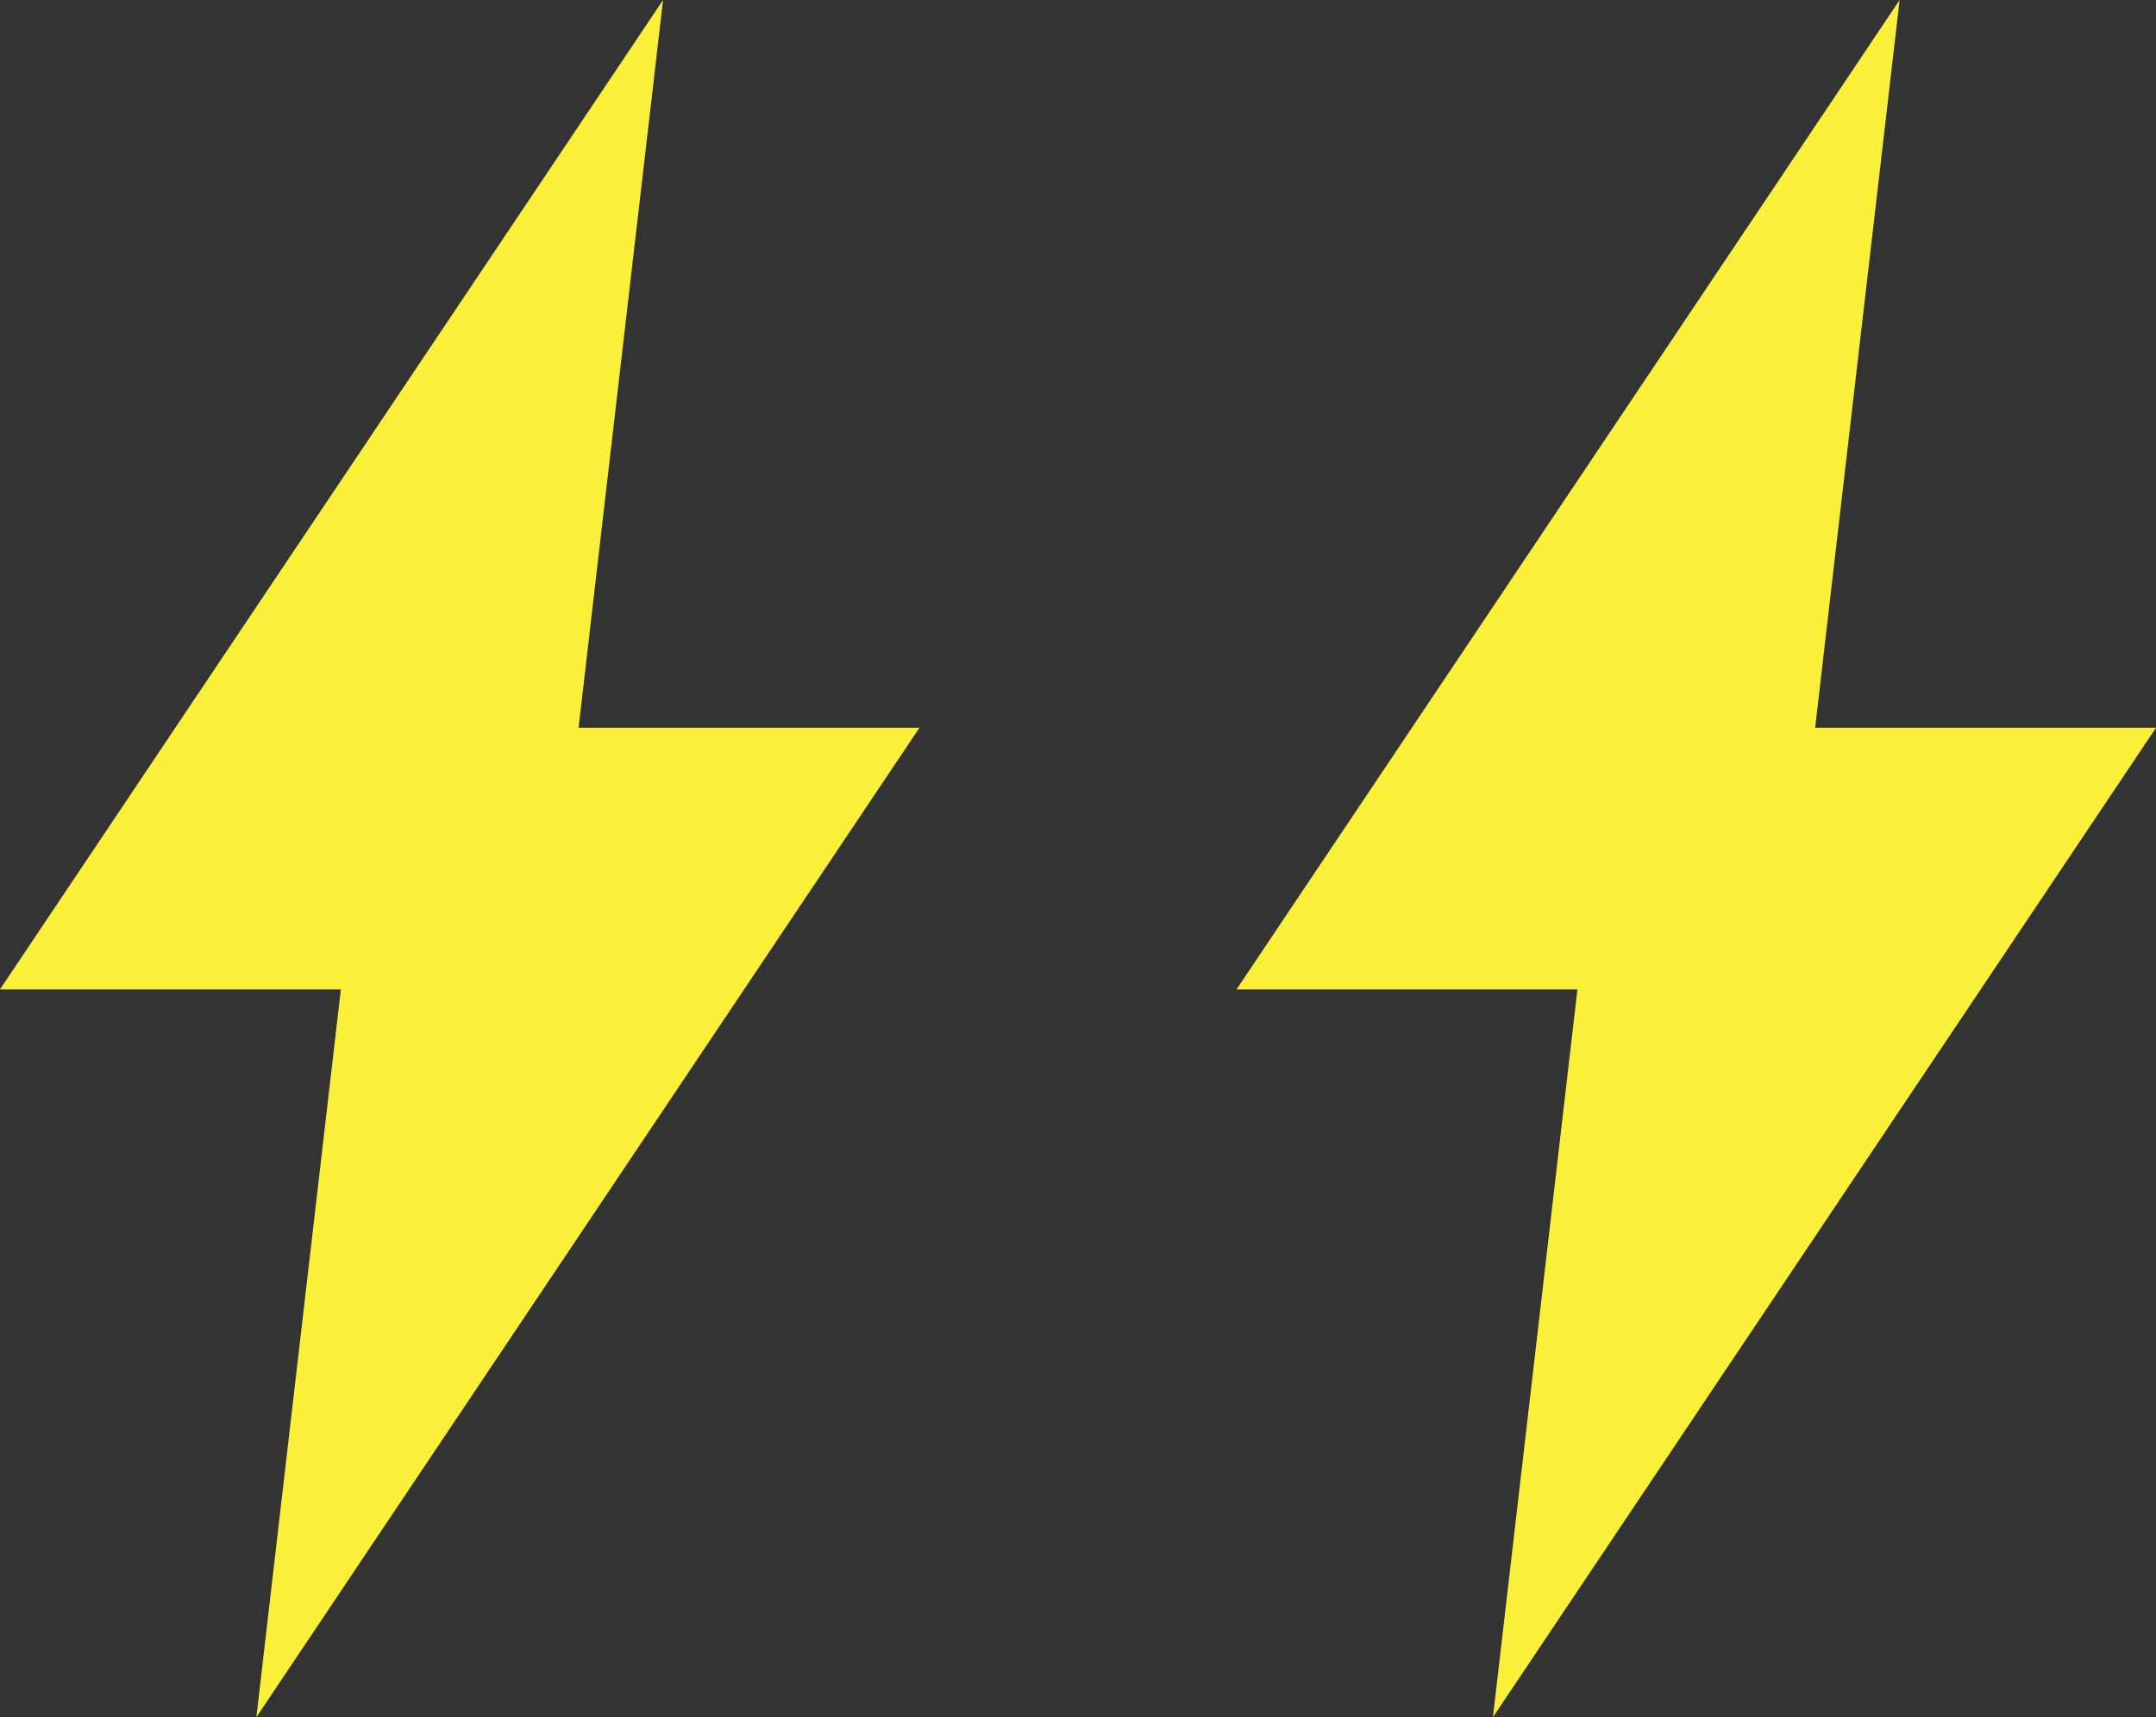
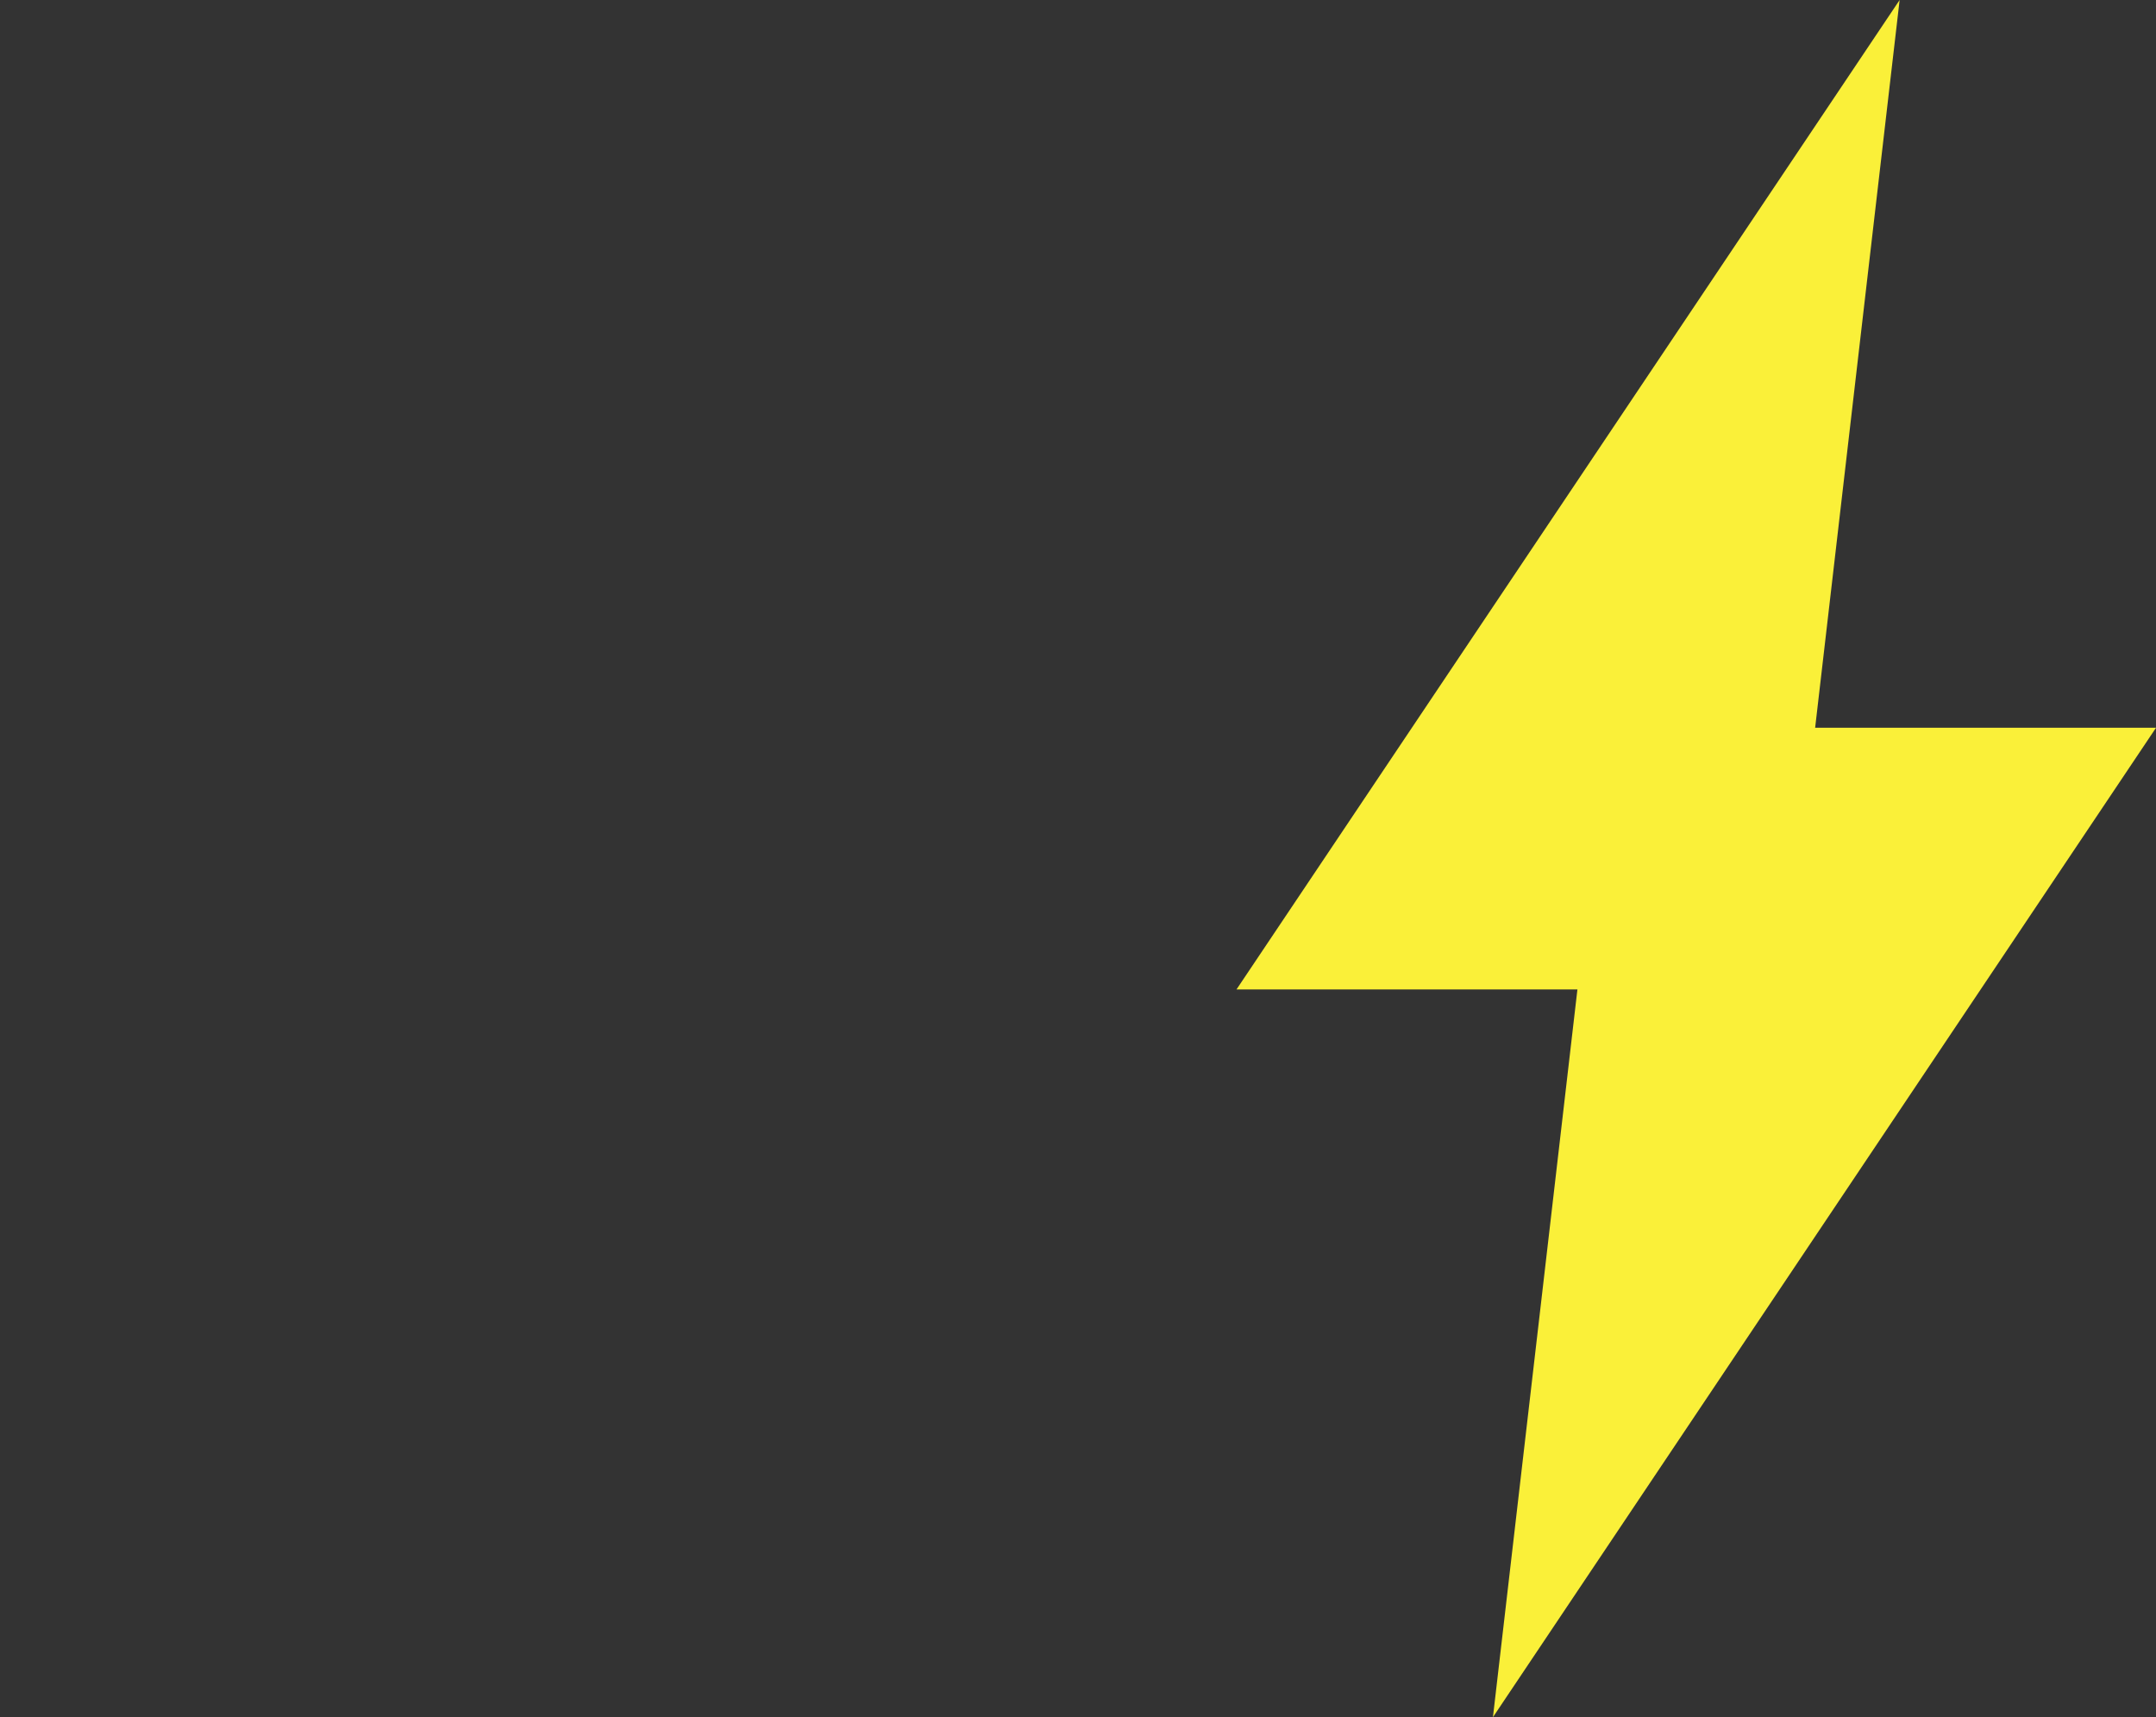
<svg xmlns="http://www.w3.org/2000/svg" width="40.804" height="32.5" viewBox="0 0 40.804 32.5">
  <rect x="0" y="0" width="40.804" height="32.5" fill="#333333" stroke="none" />
  <g id="Group_1314" data-name="Group 1314" transform="translate(-1114.196 -1429)">
    <g id="Group_683" data-name="Group 683" transform="translate(565.598 106)">
      <g id="Group_192" data-name="Group 192" transform="translate(572 1323)">
        <path id="Path_49" data-name="Path 49" d="M12.55,0,0,18.726H10.376Z" transform="translate(0 0)" fill="#faf039" />
        <path id="Path_50" data-name="Path 50" d="M4.881,7.682,2.707,26.409,15.257,7.682Z" transform="translate(2.146 6.091)" fill="#faf039" />
      </g>
    </g>
    <g id="Group_690" data-name="Group 690" transform="translate(542.195 106)">
      <g id="Group_192-2" data-name="Group 192" transform="translate(572 1323)">
-         <path id="Path_49-2" data-name="Path 49" d="M12.55,0,0,18.726H10.376Z" transform="translate(0 0)" fill="#faf039" />
-         <path id="Path_50-2" data-name="Path 50" d="M4.881,7.682,2.707,26.409,15.257,7.682Z" transform="translate(2.146 6.091)" fill="#faf039" />
-       </g>
+         </g>
    </g>
  </g>
</svg>